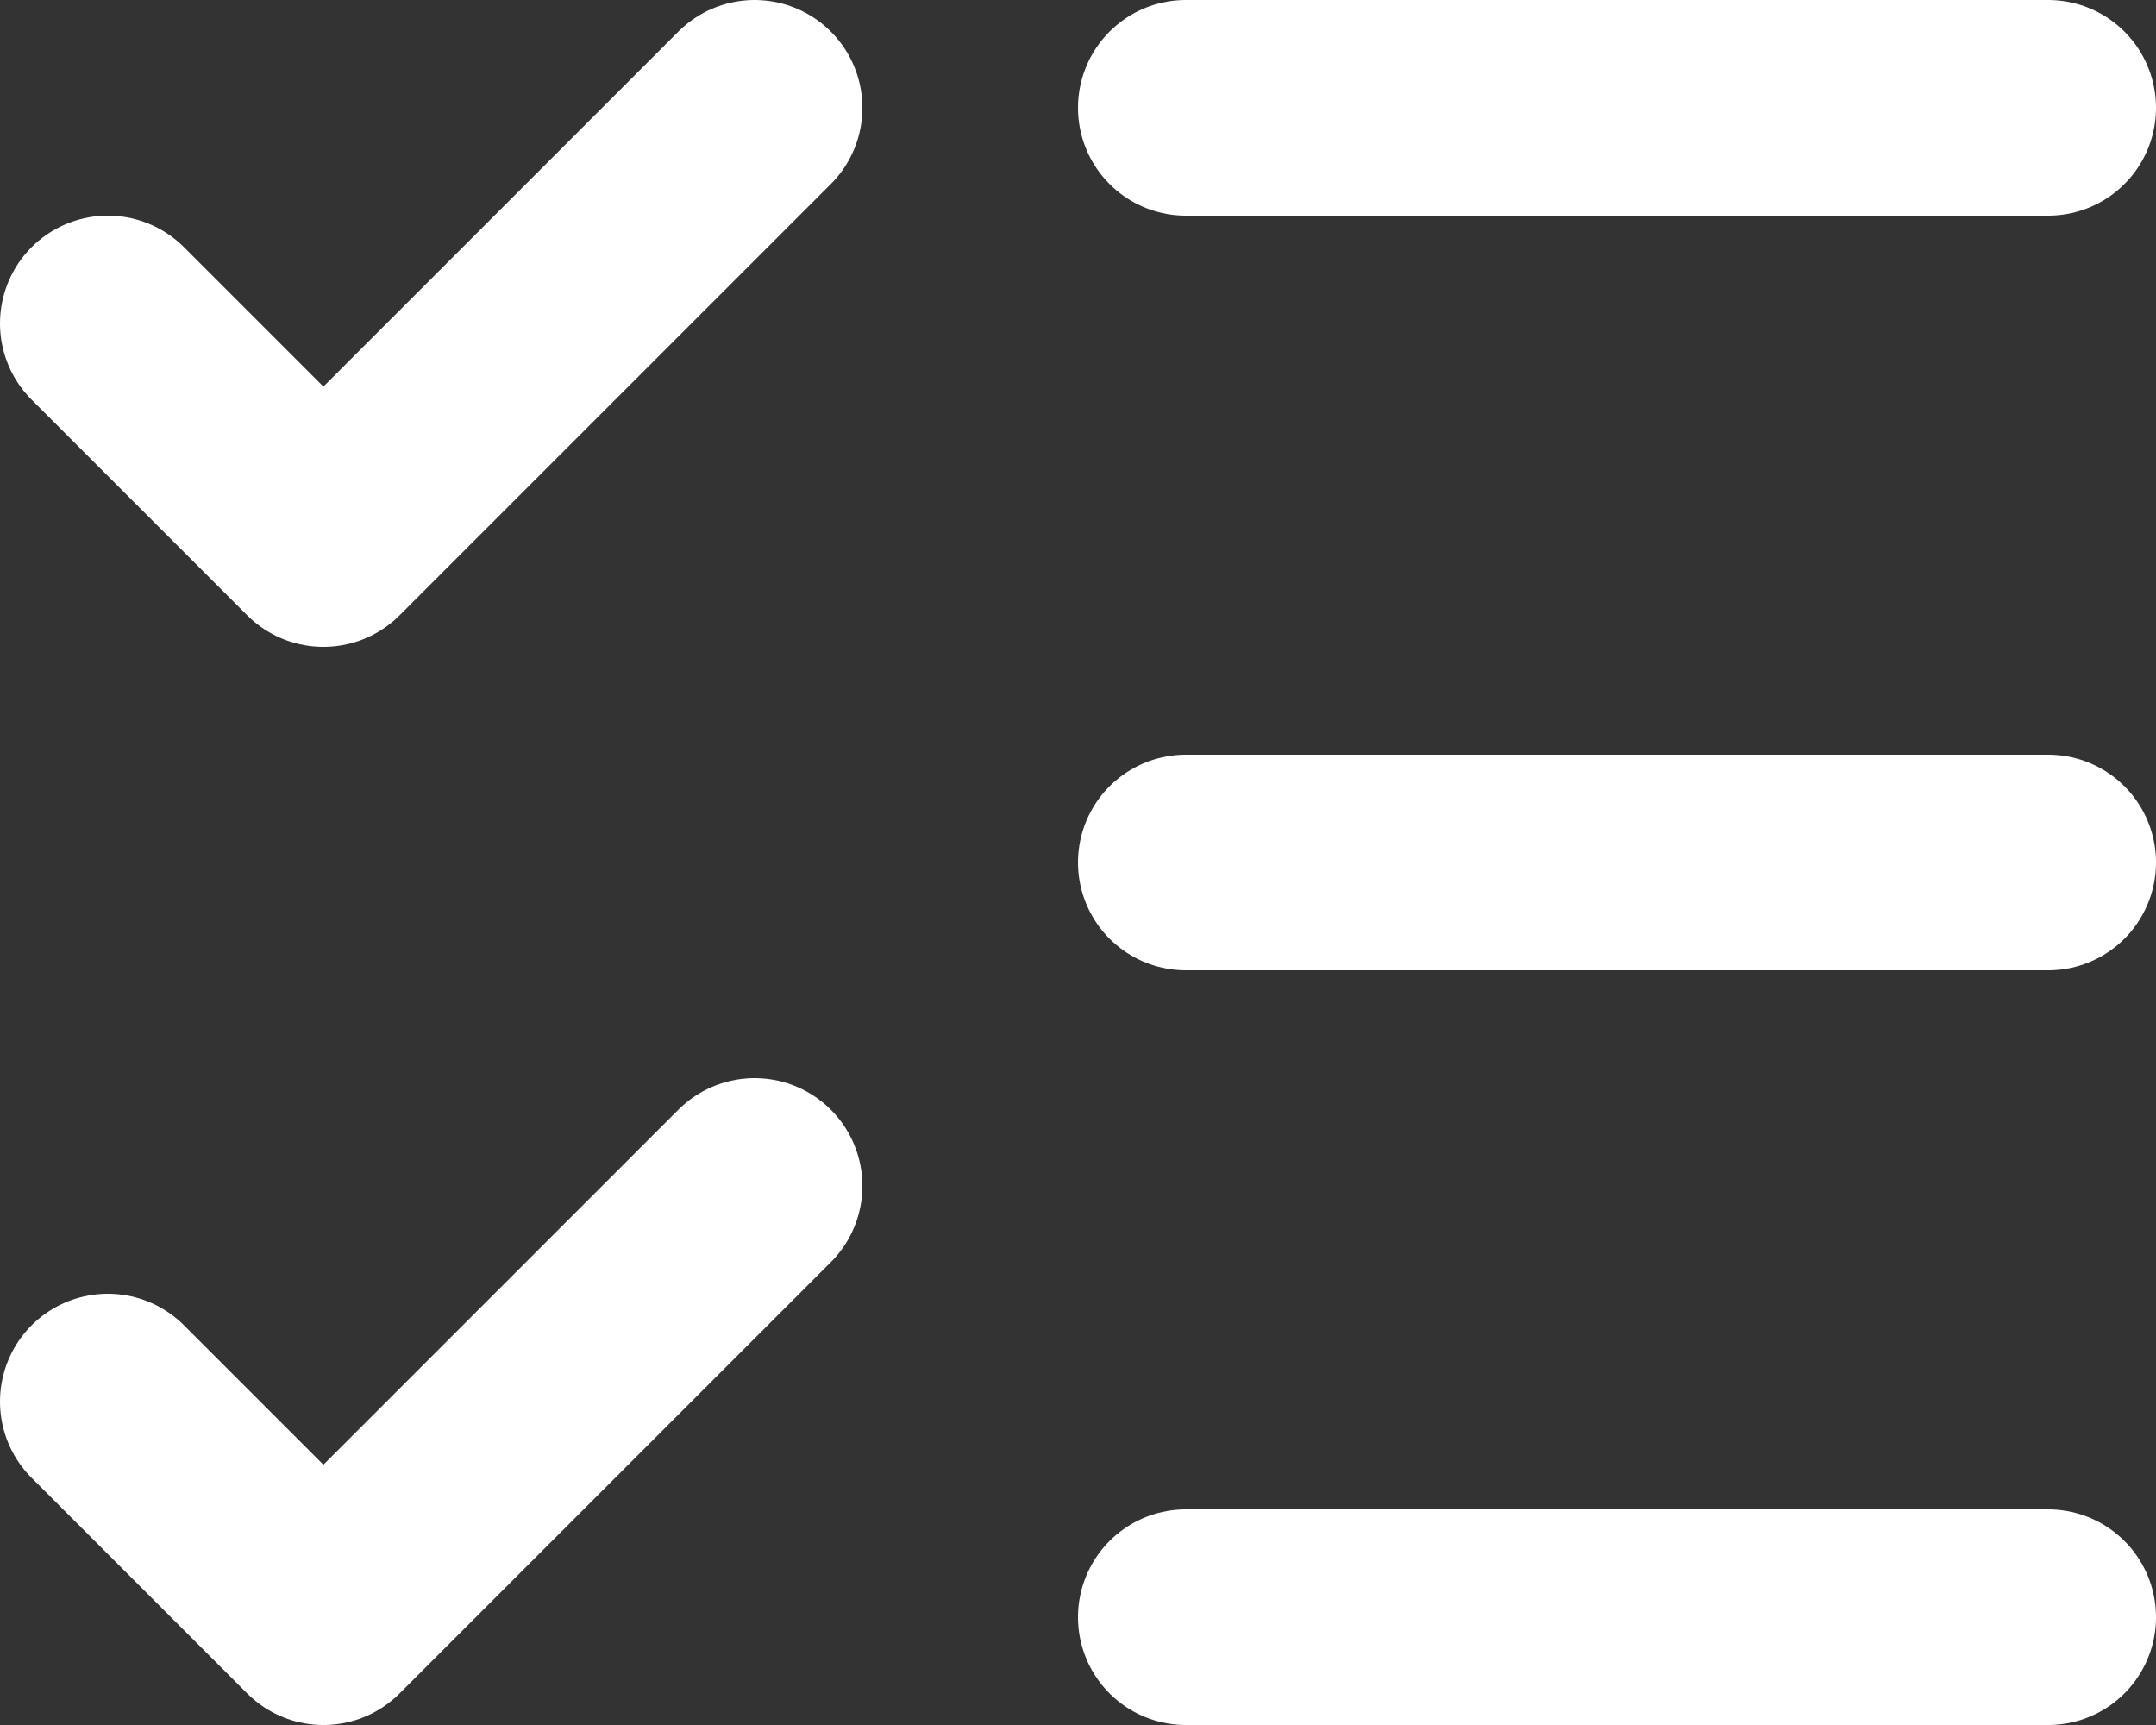
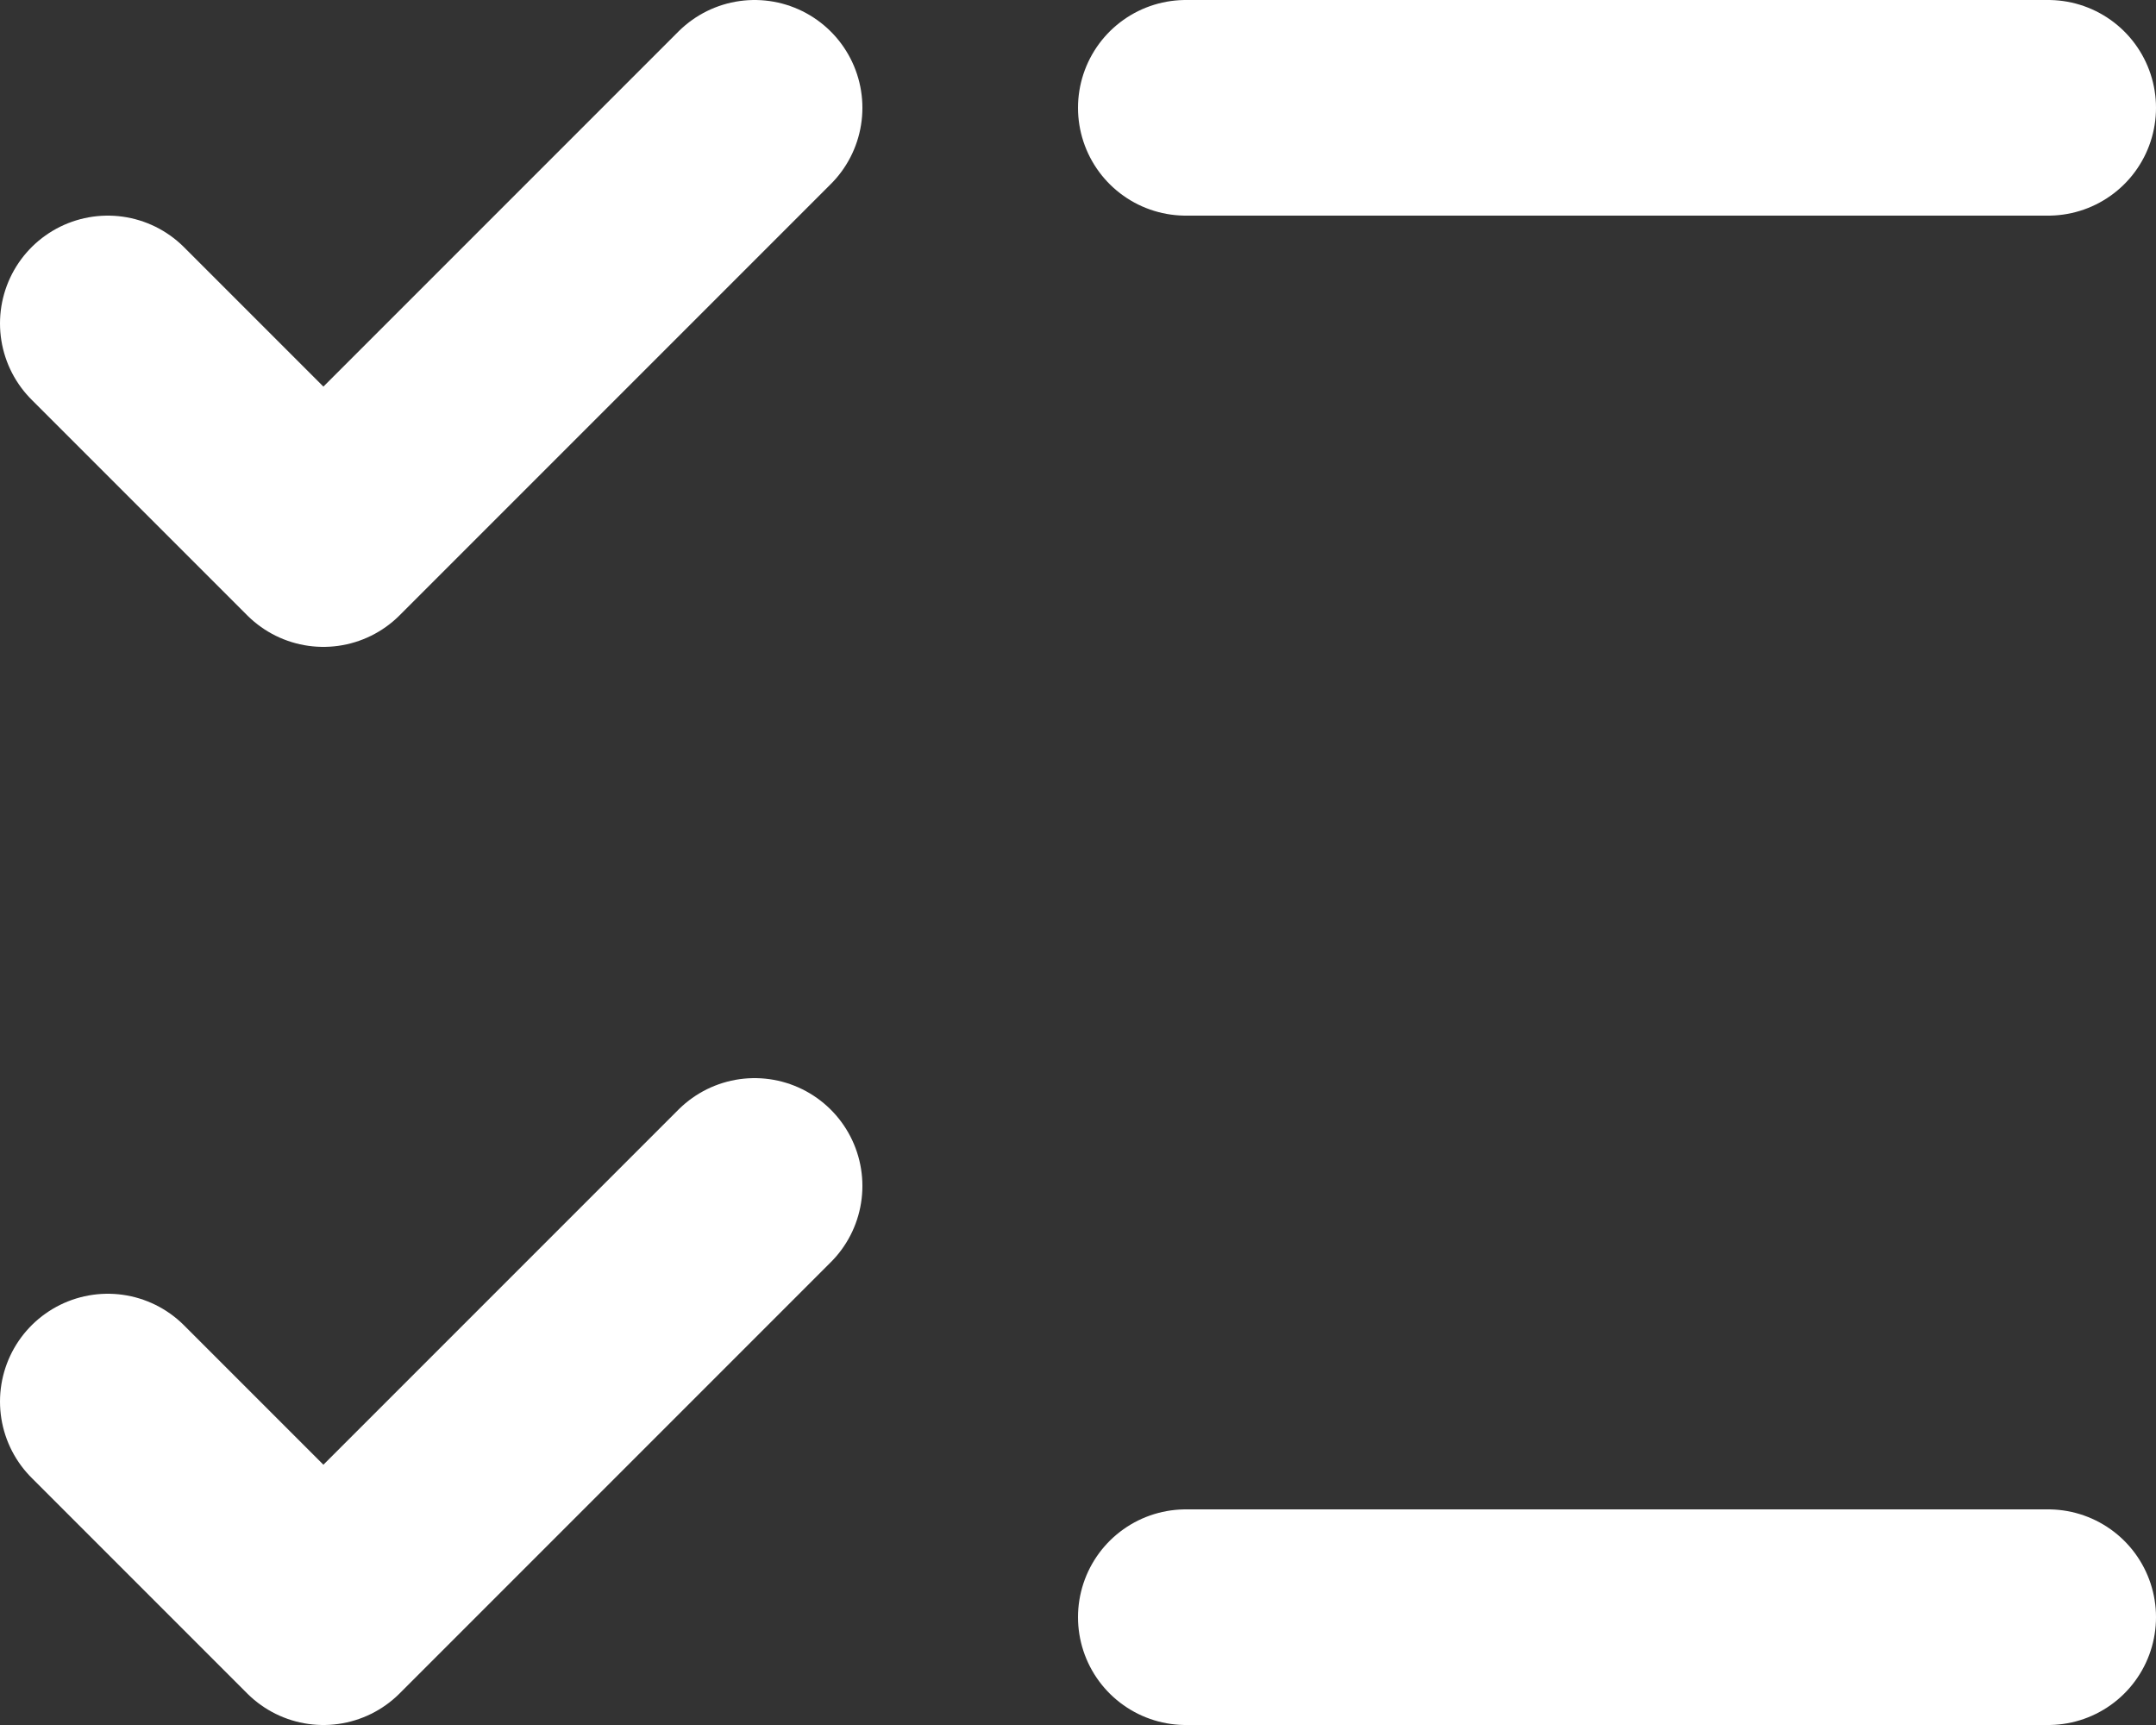
<svg xmlns="http://www.w3.org/2000/svg" fill="none" height="100%" overflow="visible" preserveAspectRatio="none" style="display: block;" viewBox="0 0 20 16" width="100%">
  <rect x="0" y="0" width="20" height="16" fill="#333333" stroke="none" />
-   <path d="M11 1H19M11 8H19M11 15H19M1 13L3 15L7 11M1 3L3 5L7 1" id="Vector" stroke="white" stroke-linecap="round" stroke-linejoin="round" stroke-width="2" />
+   <path d="M11 1H19M11 8M11 15H19M1 13L3 15L7 11M1 3L3 5L7 1" id="Vector" stroke="white" stroke-linecap="round" stroke-linejoin="round" stroke-width="2" />
</svg>